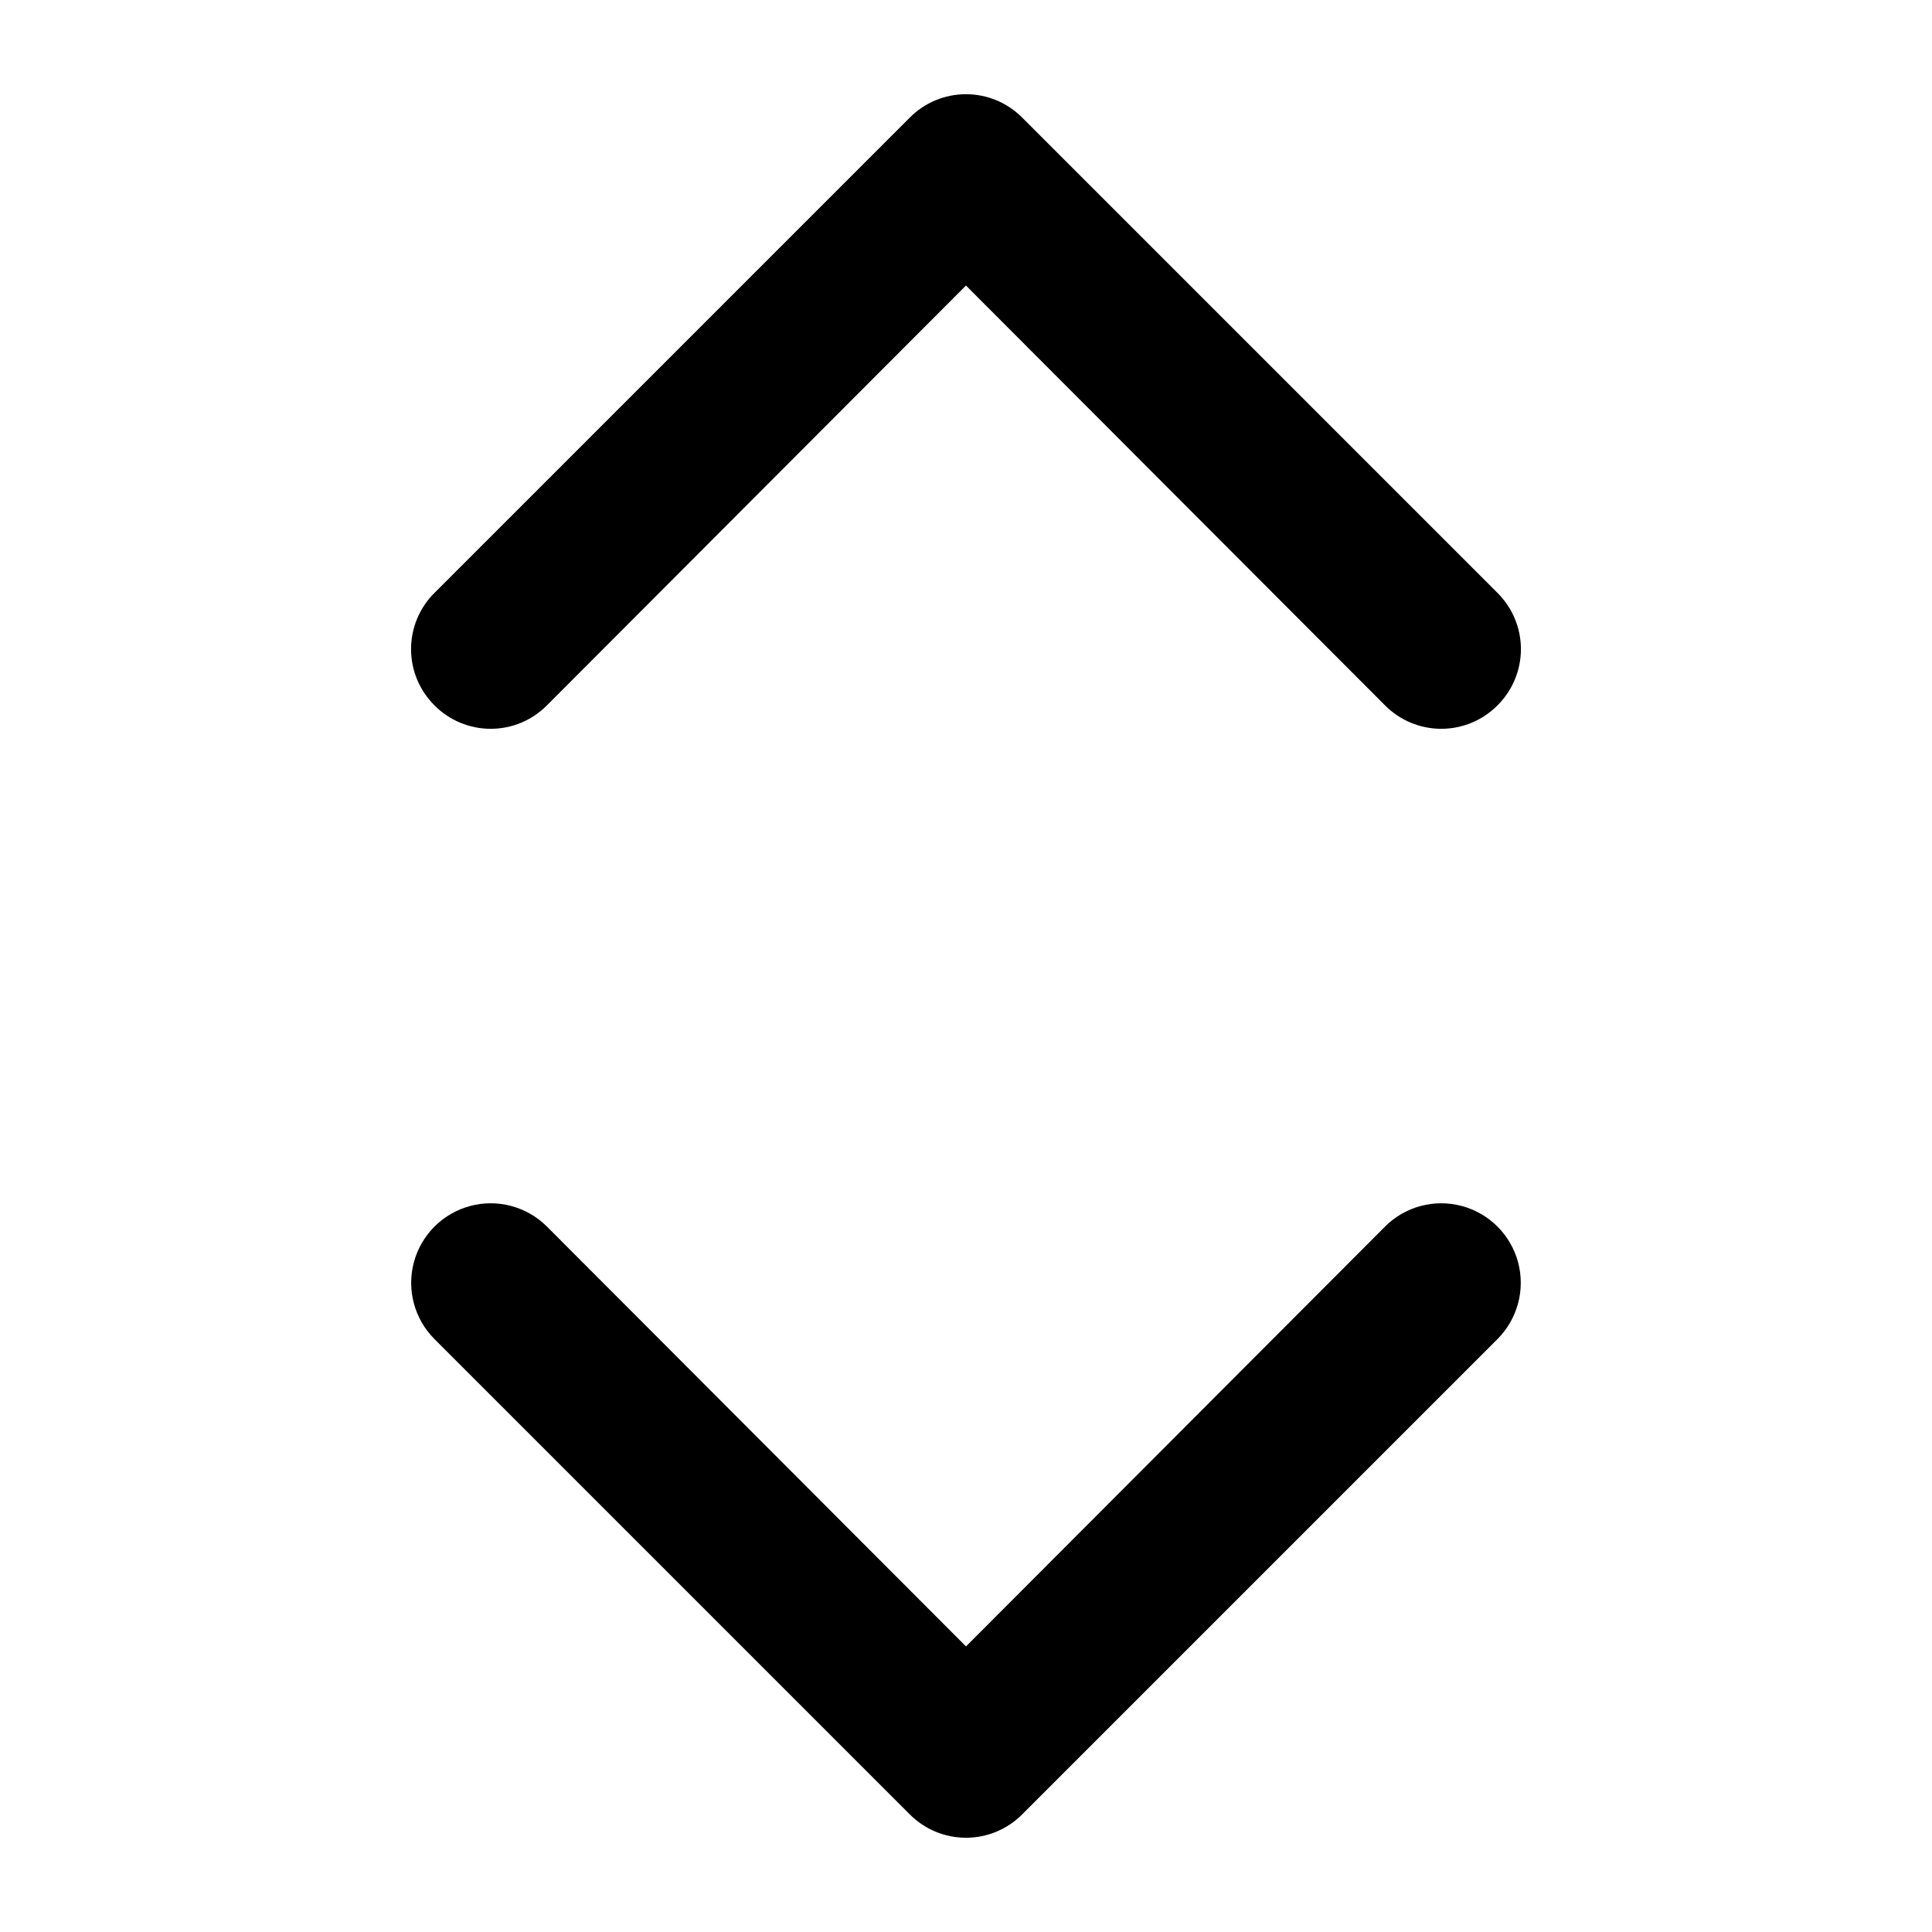
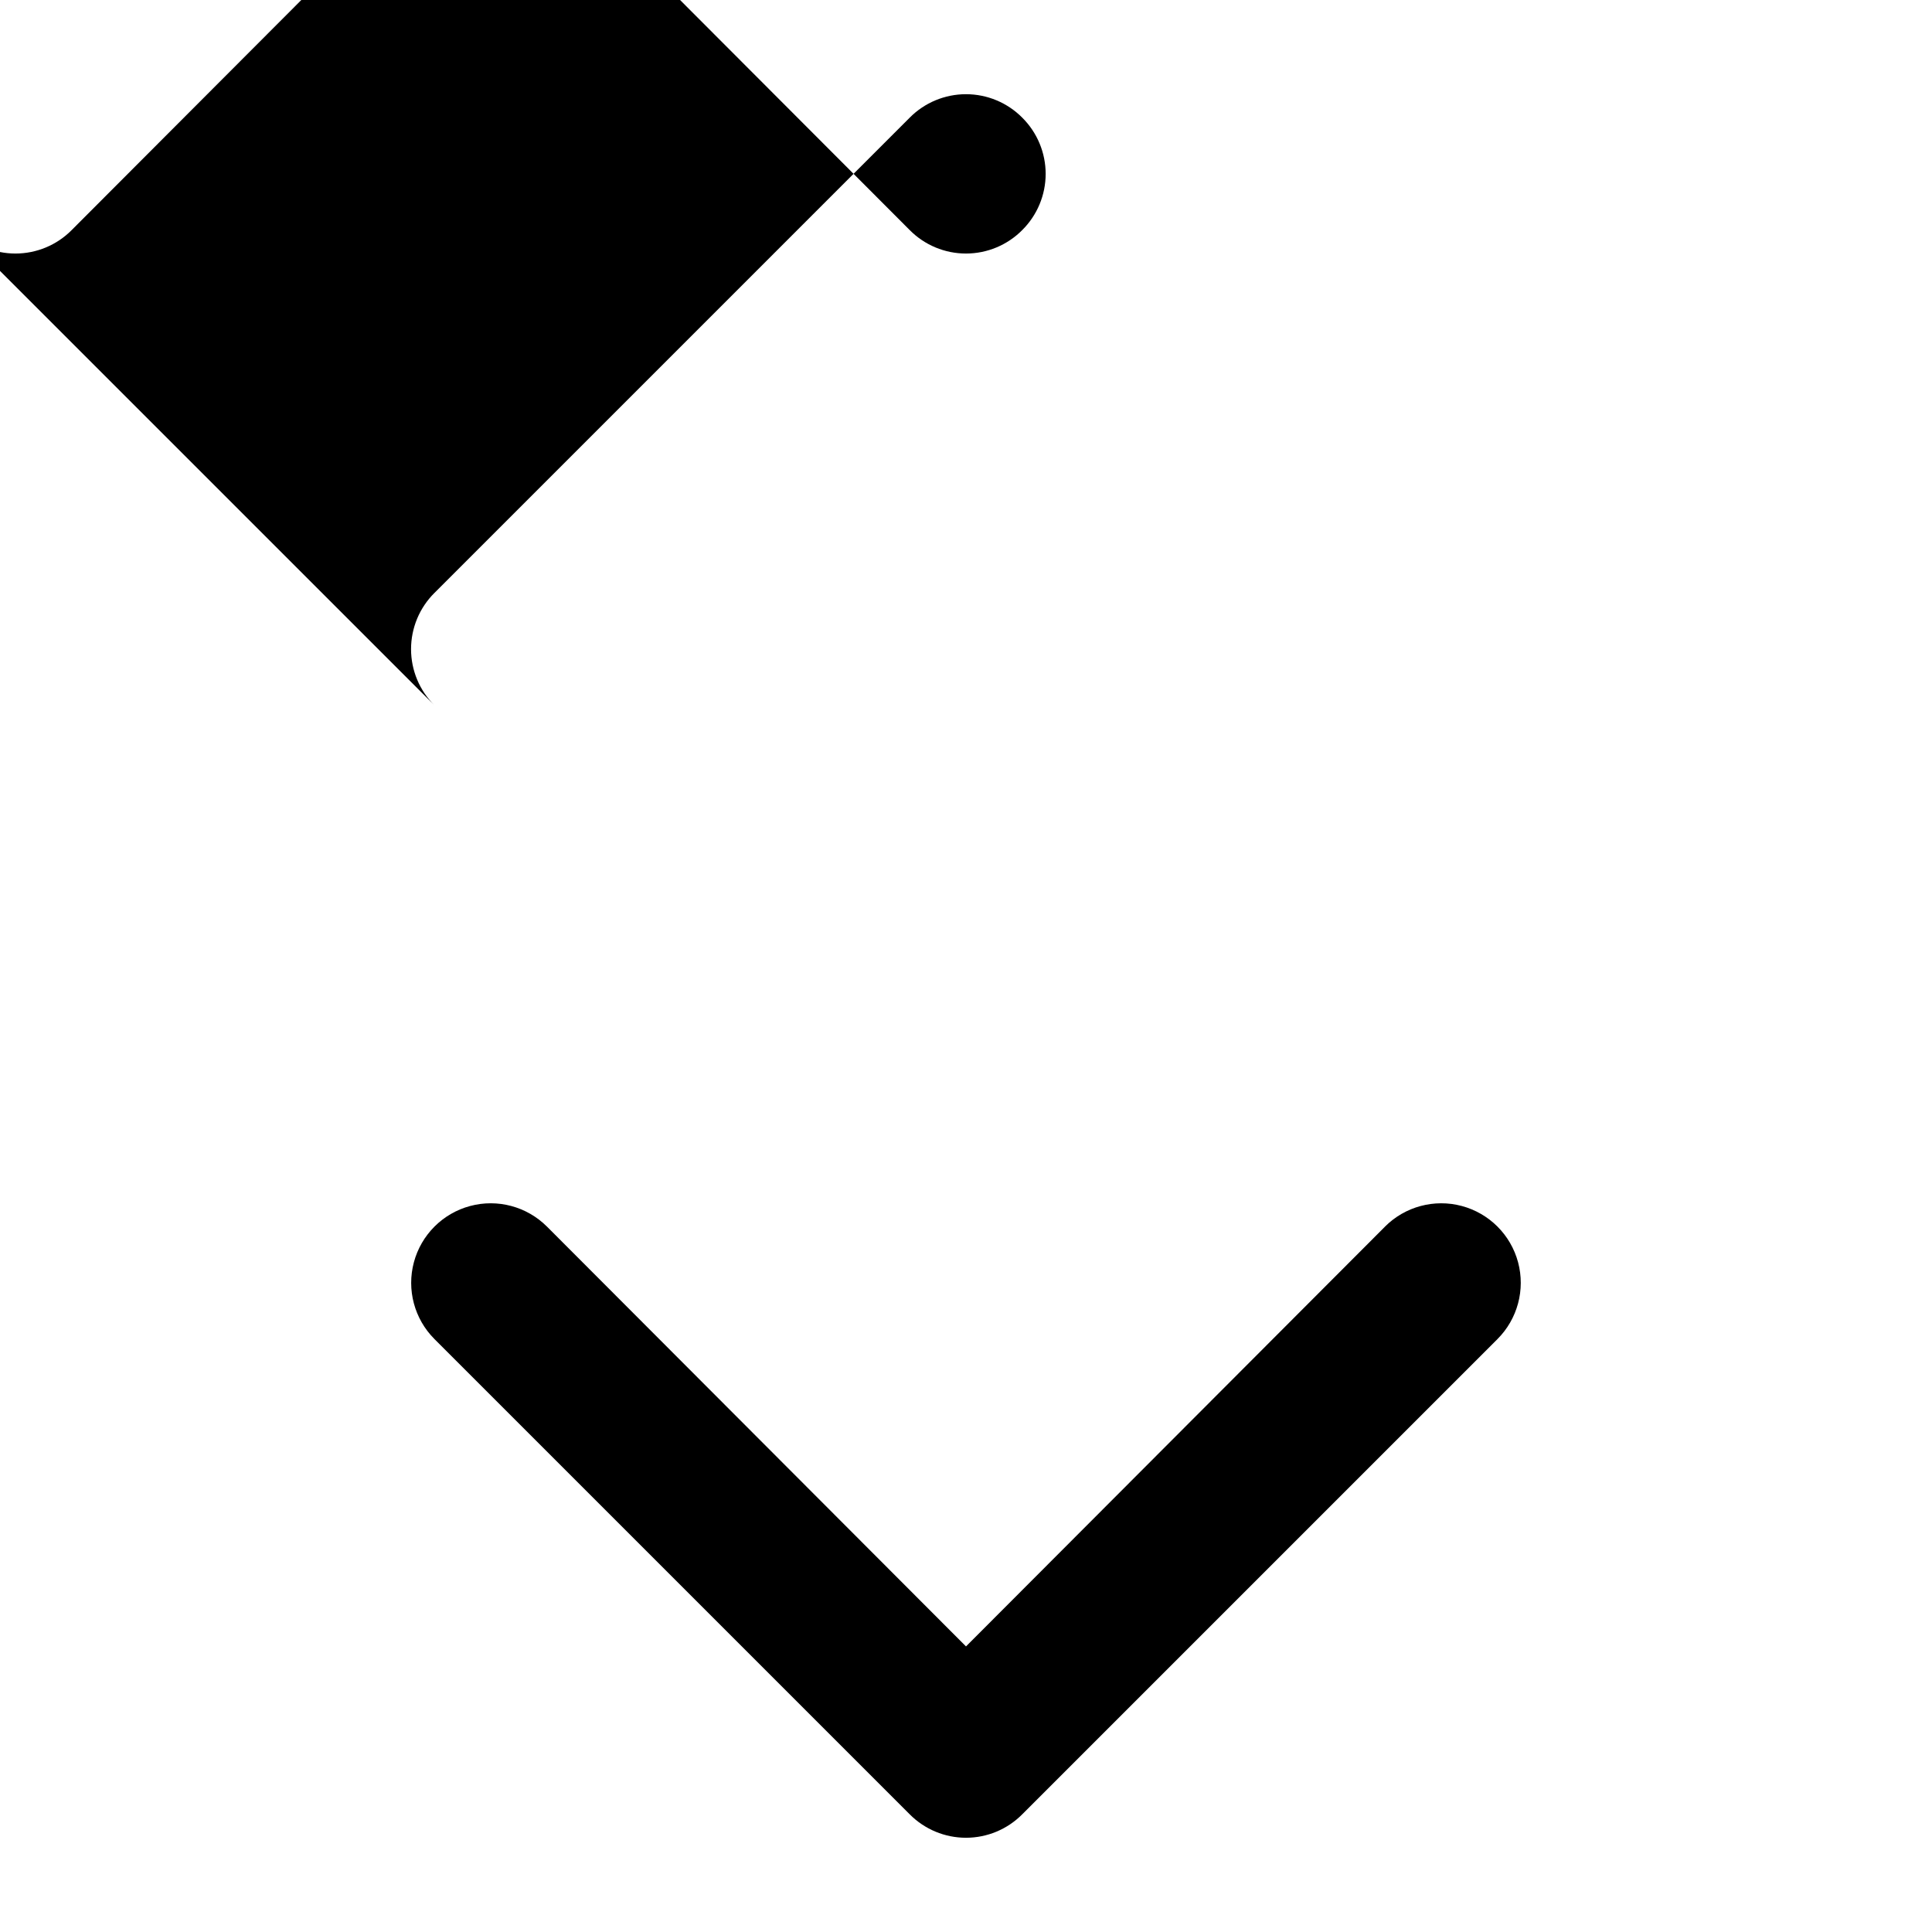
<svg xmlns="http://www.w3.org/2000/svg" fill="#000000" width="800px" height="800px" version="1.1" viewBox="144 144 512 512">
-   <path d="m259.14 330.93c-3.973-3.941-6.207-9.305-6.207-14.902s2.234-10.965 6.207-14.906l125.95-125.95c3.941-3.973 9.309-6.207 14.906-6.207s10.961 2.234 14.902 6.207l125.95 125.95c3.973 3.941 6.211 9.309 6.211 14.906s-2.238 10.961-6.211 14.902c-3.941 3.977-9.309 6.211-14.906 6.211-5.594 0-10.961-2.234-14.902-6.211l-111.05-111.26-111.05 111.26c-3.941 3.977-9.305 6.211-14.902 6.211s-10.965-2.234-14.906-6.211zm251.91 138.13-111.05 111.26-111.05-111.26h-0.004c-5.324-5.324-13.086-7.406-20.359-5.457-7.273 1.949-12.953 7.633-14.902 14.906-1.949 7.273 0.129 15.035 5.453 20.359l125.95 125.95c3.941 3.973 9.309 6.207 14.906 6.207s10.961-2.234 14.902-6.207l125.95-125.95c5.324-5.324 7.402-13.086 5.457-20.359-1.949-7.273-7.633-12.957-14.906-14.906s-15.035 0.133-20.359 5.457z" />
+   <path d="m259.14 330.93c-3.973-3.941-6.207-9.305-6.207-14.902s2.234-10.965 6.207-14.906l125.95-125.95c3.941-3.973 9.309-6.207 14.906-6.207s10.961 2.234 14.902 6.207c3.973 3.941 6.211 9.309 6.211 14.906s-2.238 10.961-6.211 14.902c-3.941 3.977-9.309 6.211-14.906 6.211-5.594 0-10.961-2.234-14.902-6.211l-111.05-111.26-111.05 111.26c-3.941 3.977-9.305 6.211-14.902 6.211s-10.965-2.234-14.906-6.211zm251.91 138.13-111.05 111.26-111.05-111.26h-0.004c-5.324-5.324-13.086-7.406-20.359-5.457-7.273 1.949-12.953 7.633-14.902 14.906-1.949 7.273 0.129 15.035 5.453 20.359l125.95 125.95c3.941 3.973 9.309 6.207 14.906 6.207s10.961-2.234 14.902-6.207l125.95-125.95c5.324-5.324 7.402-13.086 5.457-20.359-1.949-7.273-7.633-12.957-14.906-14.906s-15.035 0.133-20.359 5.457z" />
</svg>